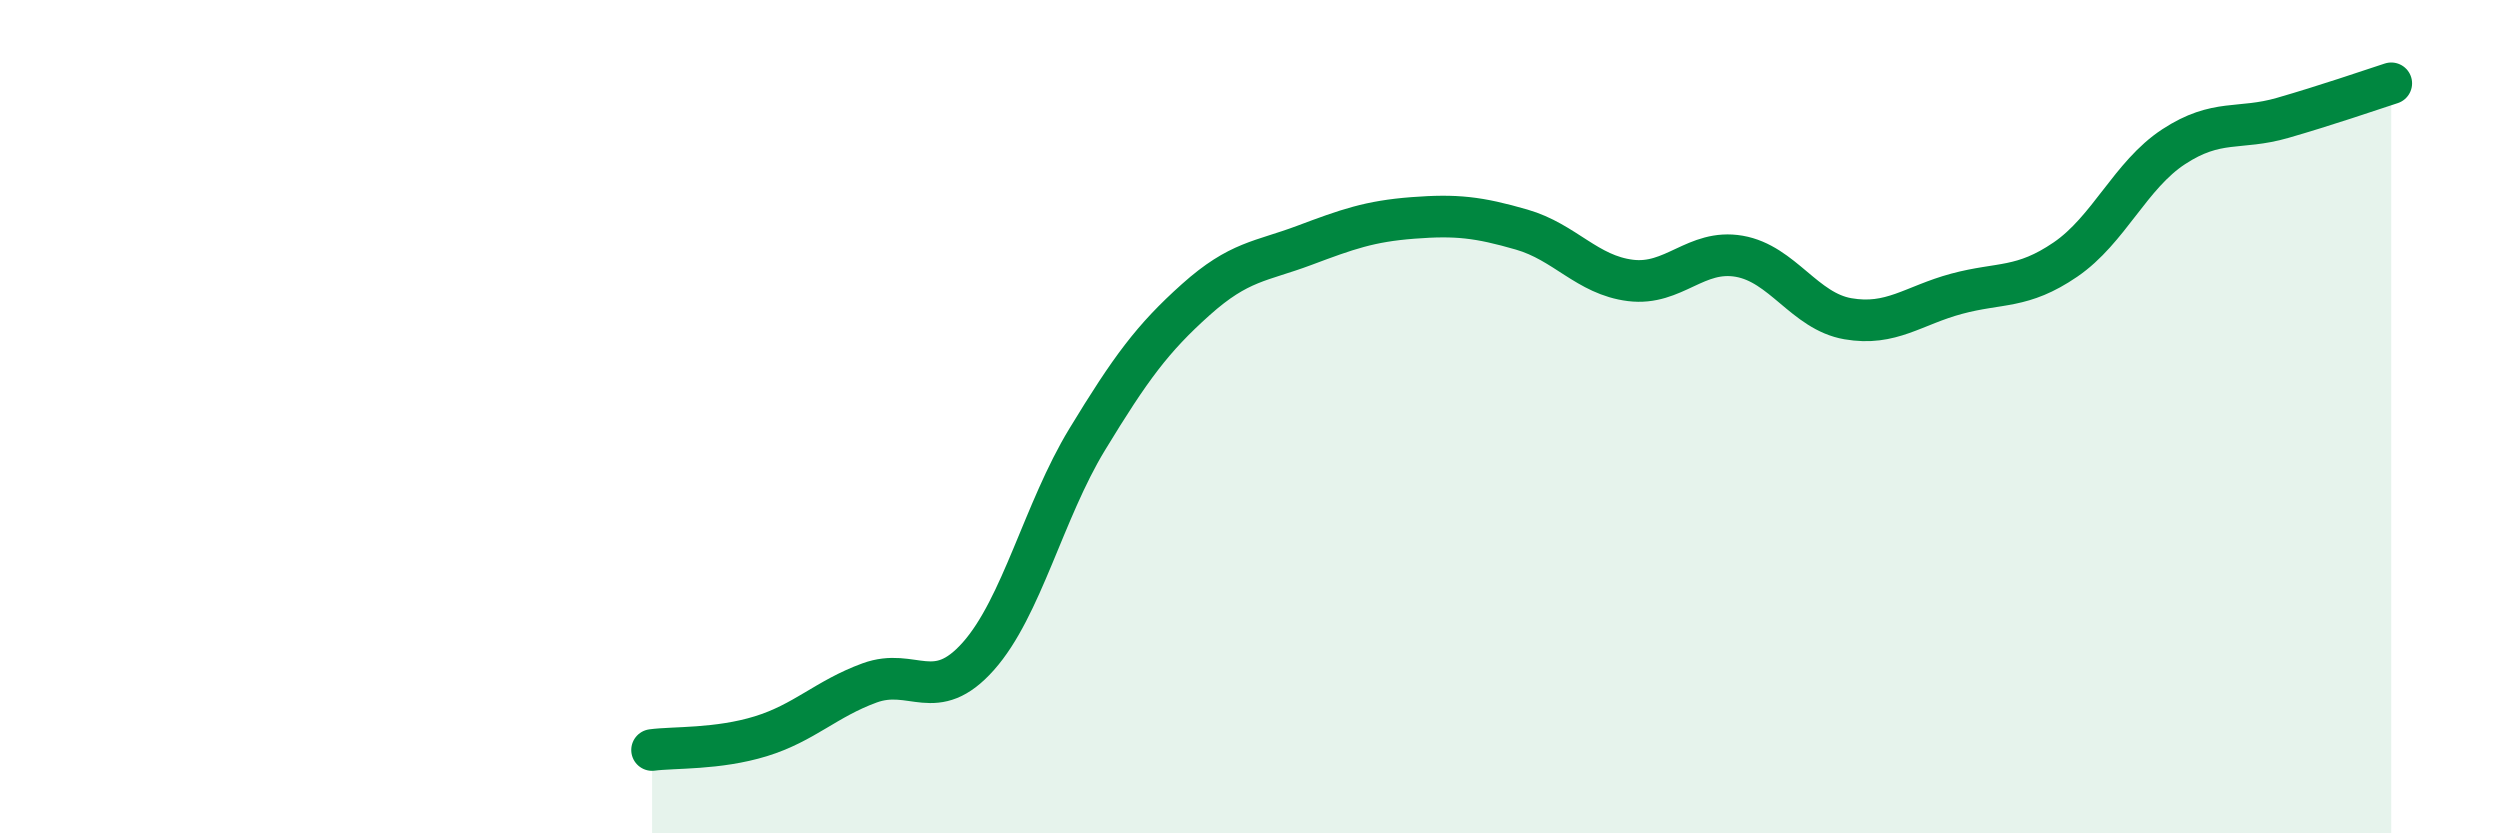
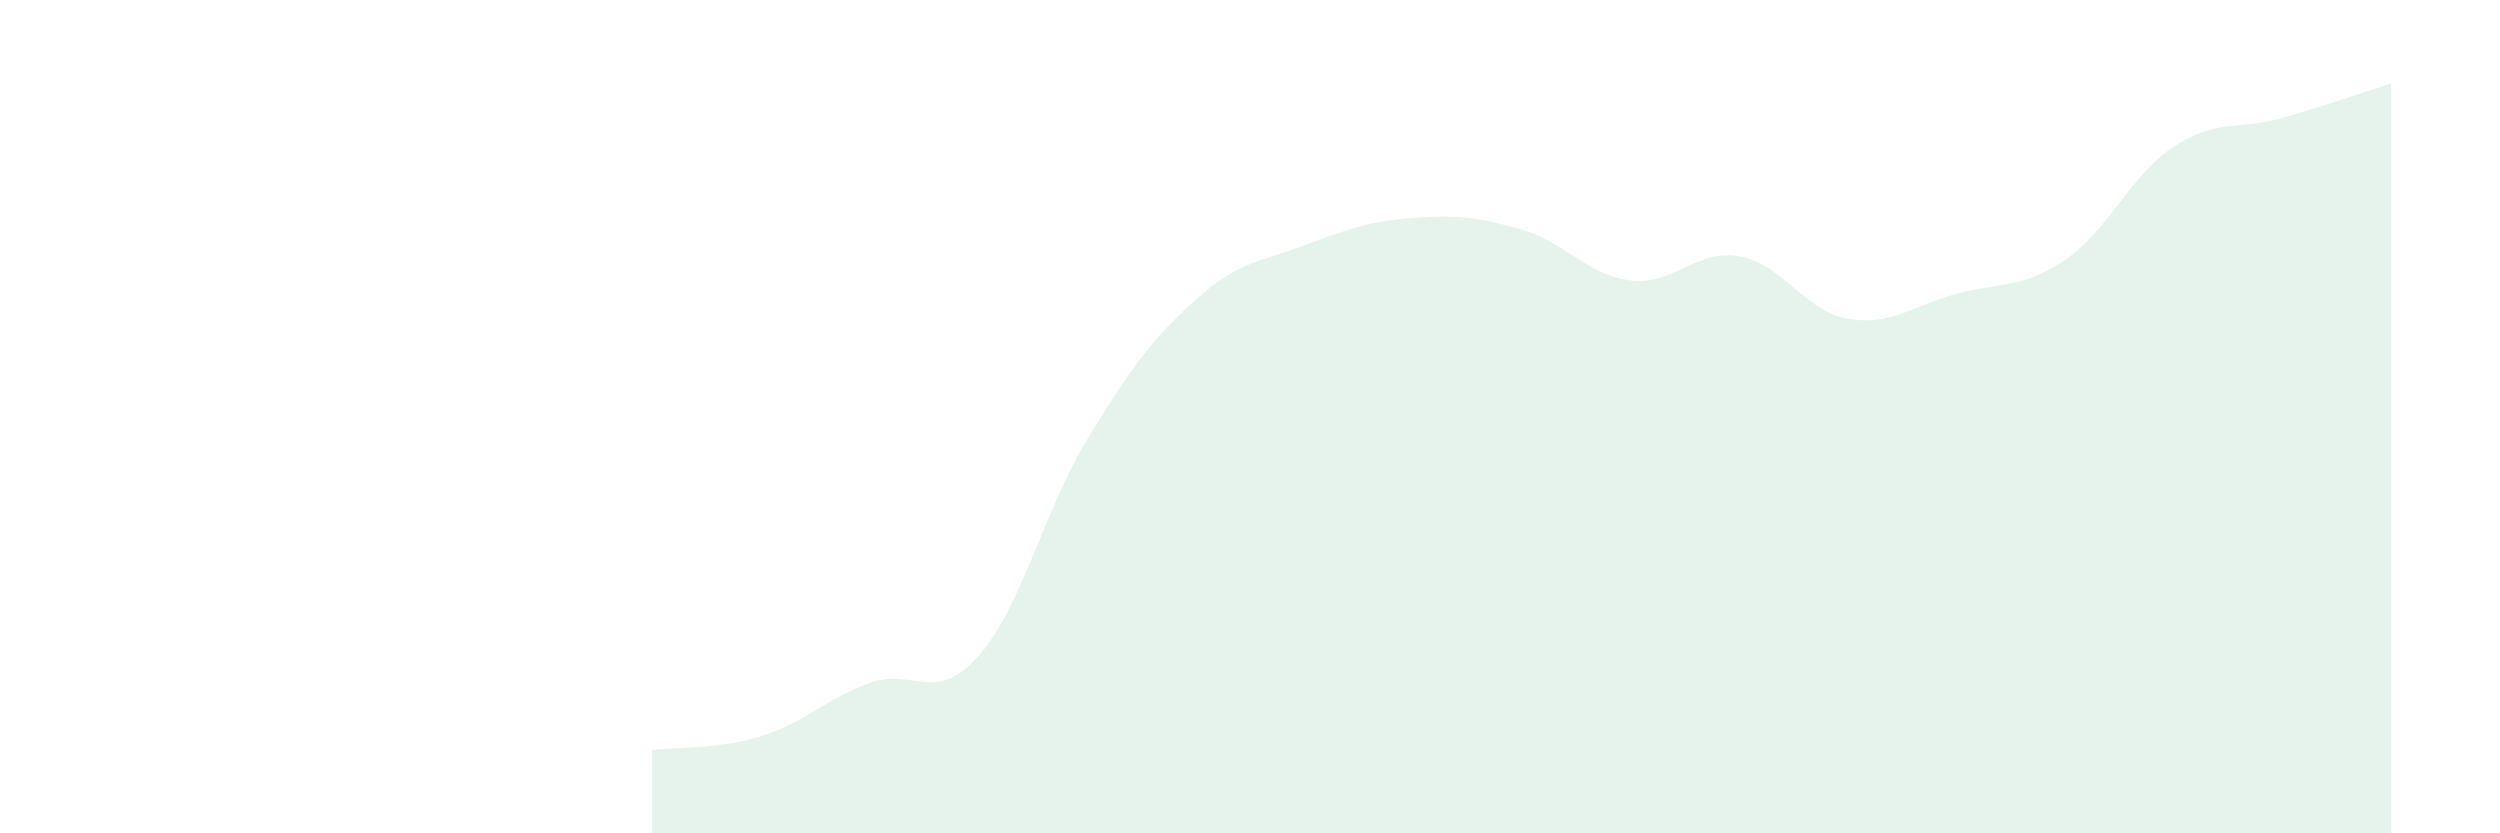
<svg xmlns="http://www.w3.org/2000/svg" width="60" height="20" viewBox="0 0 60 20">
  <path d="M 15.65,18 C 16.17,17.93 17.22,17.99 18.26,17.67 C 19.3,17.35 19.83,16.77 20.87,16.39 C 21.91,16.01 22.44,16.92 23.48,15.75 C 24.52,14.58 25.05,12.26 26.09,10.55 C 27.13,8.84 27.66,8.12 28.7,7.19 C 29.74,6.26 30.26,6.28 31.3,5.89 C 32.34,5.5 32.87,5.31 33.91,5.23 C 34.95,5.15 35.48,5.21 36.52,5.51 C 37.56,5.81 38.09,6.6 39.13,6.73 C 40.17,6.86 40.7,5.97 41.74,6.15 C 42.78,6.33 43.31,7.47 44.35,7.65 C 45.39,7.83 45.92,7.33 46.96,7.05 C 48,6.77 48.53,6.94 49.57,6.23 C 50.61,5.52 51.13,4.2 52.17,3.52 C 53.21,2.84 53.74,3.13 54.78,2.83 C 55.82,2.53 56.87,2.17 57.39,2L57.39 20L15.65 20Z" fill="#008740" opacity="0.1" stroke-linecap="round" stroke-linejoin="round" />
-   <path d="M 15.65,18 C 16.17,17.93 17.22,17.99 18.26,17.67 C 19.3,17.35 19.83,16.77 20.87,16.39 C 21.91,16.01 22.44,16.92 23.48,15.75 C 24.52,14.58 25.05,12.26 26.09,10.55 C 27.13,8.84 27.66,8.12 28.7,7.19 C 29.74,6.26 30.26,6.28 31.3,5.89 C 32.34,5.5 32.87,5.31 33.91,5.23 C 34.95,5.15 35.48,5.21 36.52,5.51 C 37.56,5.81 38.09,6.6 39.13,6.73 C 40.17,6.86 40.7,5.97 41.74,6.15 C 42.78,6.33 43.31,7.47 44.35,7.65 C 45.39,7.83 45.92,7.33 46.96,7.05 C 48,6.77 48.53,6.94 49.57,6.23 C 50.61,5.52 51.13,4.2 52.17,3.52 C 53.21,2.84 53.74,3.13 54.78,2.83 C 55.82,2.53 56.87,2.17 57.39,2" stroke="#008740" stroke-width="1" fill="none" stroke-linecap="round" stroke-linejoin="round" />
</svg>